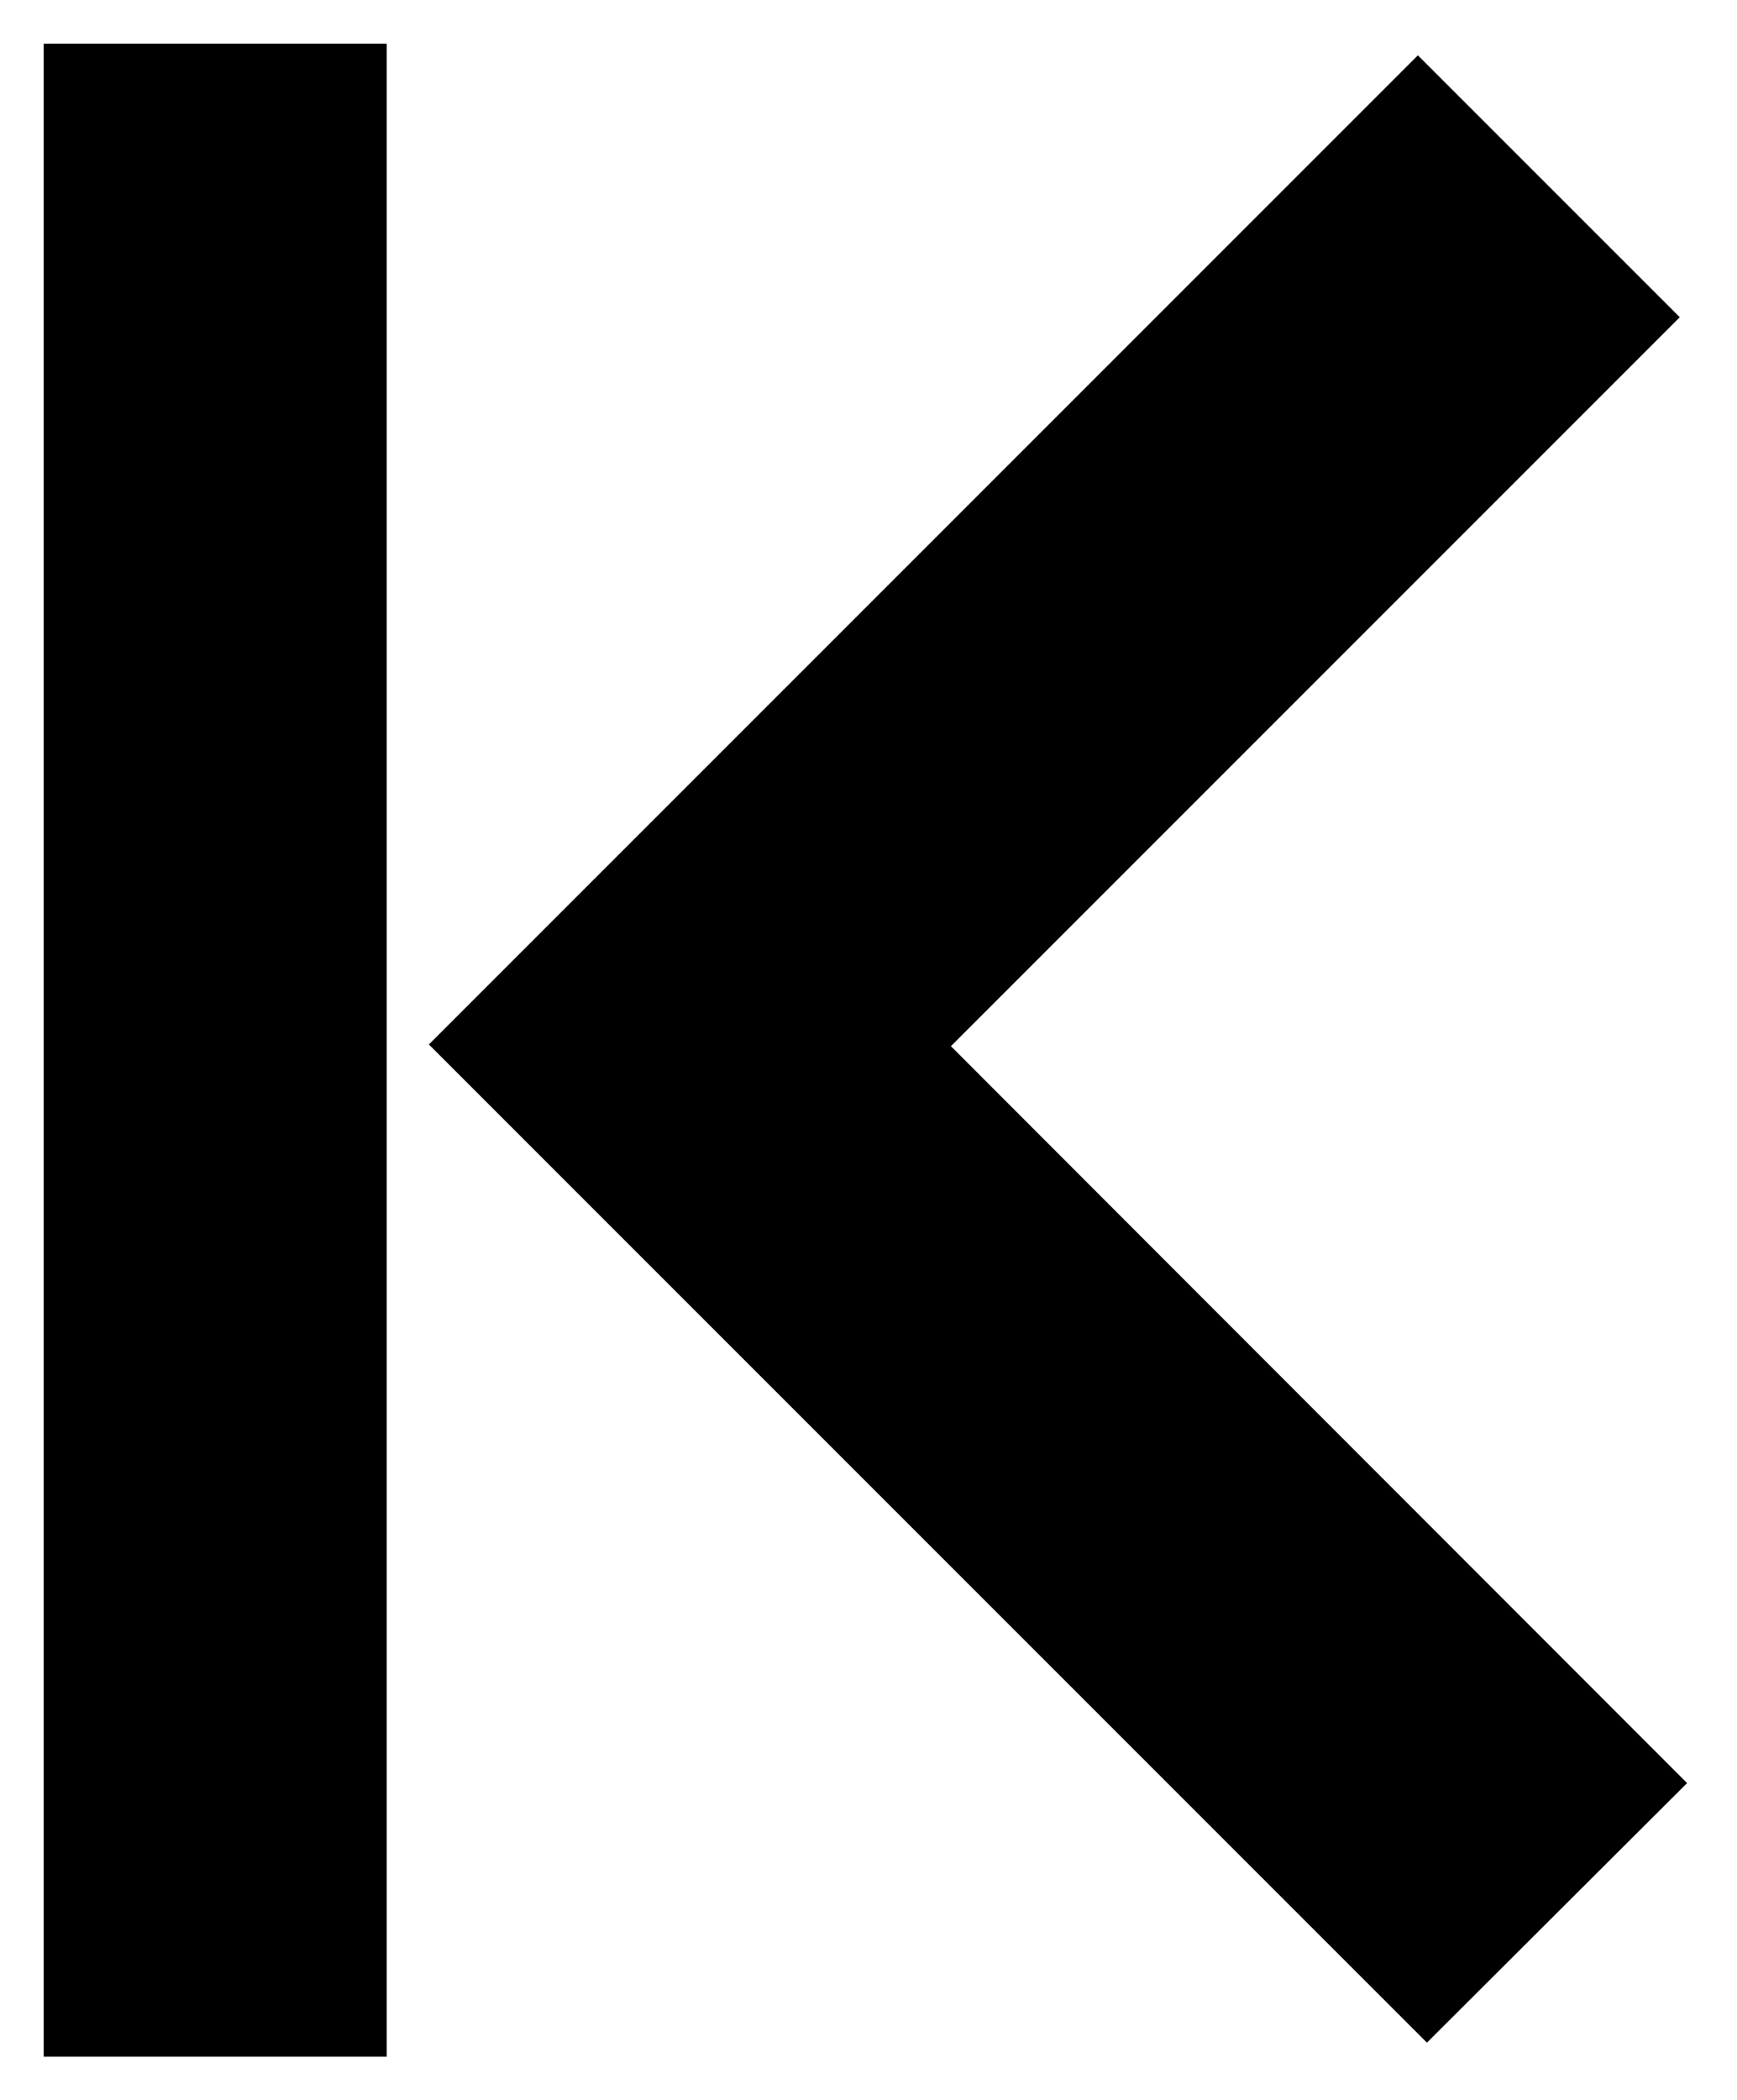
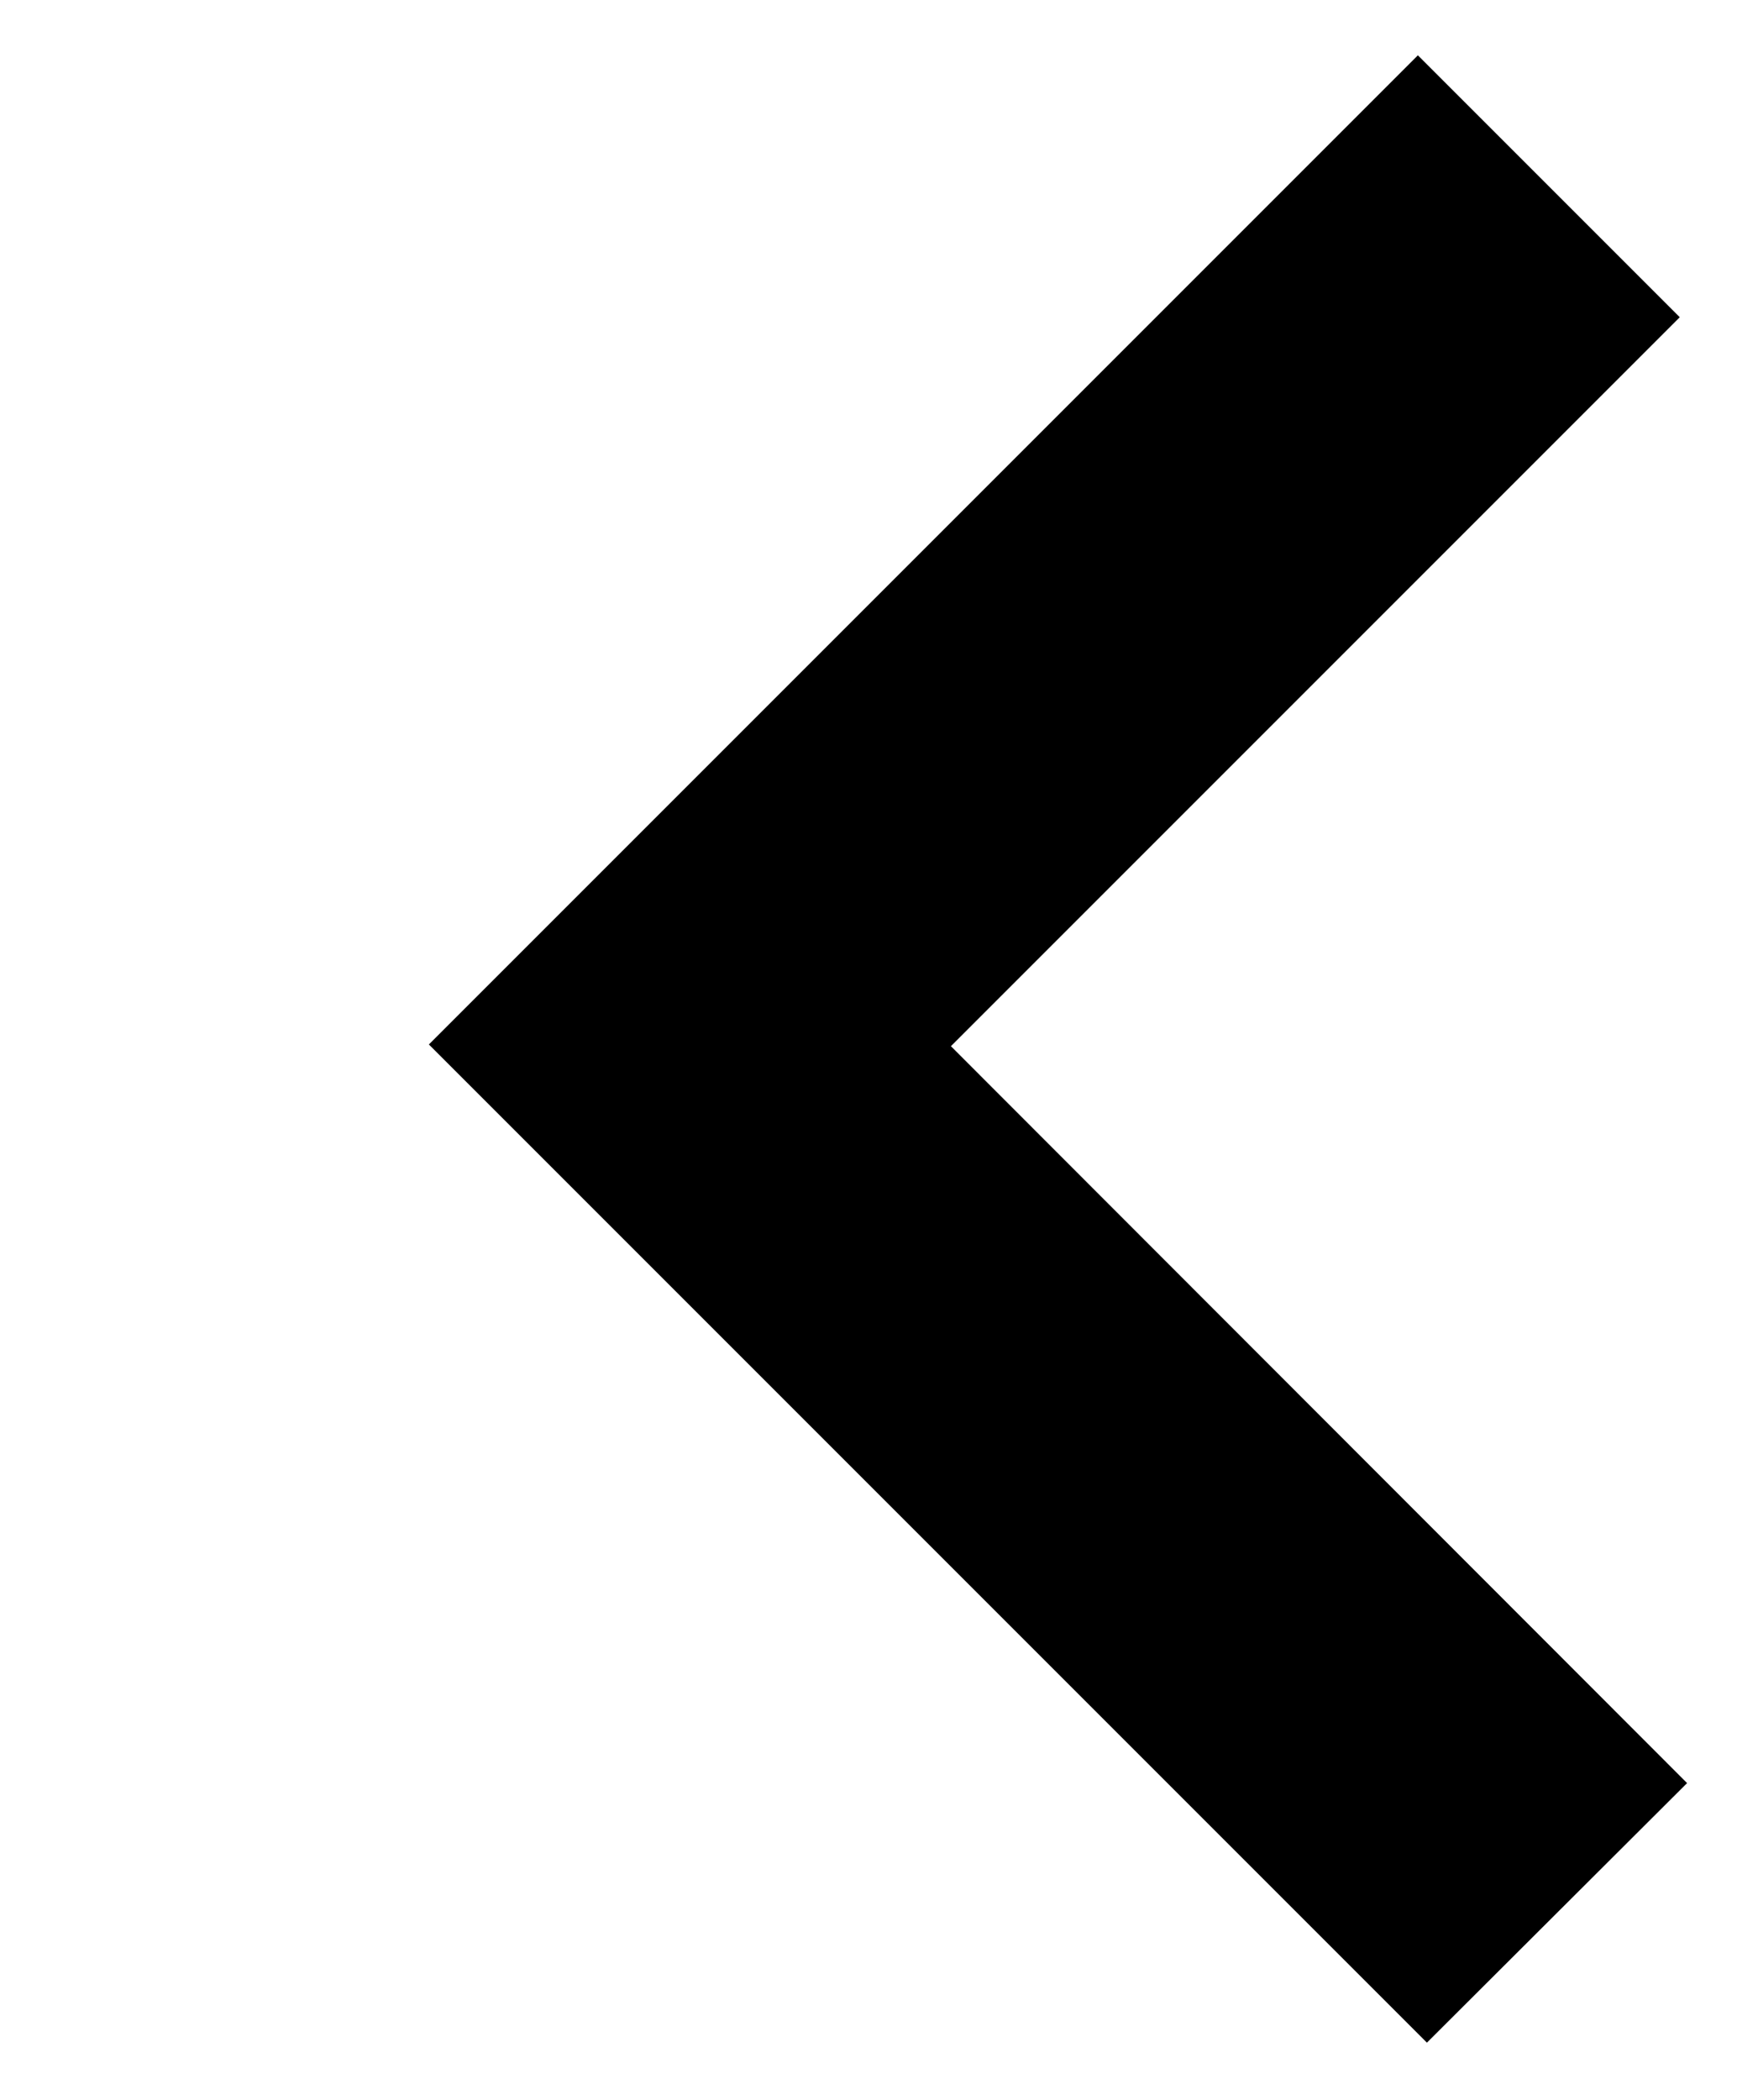
<svg xmlns="http://www.w3.org/2000/svg" viewBox="0 0 8.072 9.759" version="1.1" id="svg1106" width="8.072" height="9.759">
  <defs id="defs1103" />
  <g id="layer1" transform="translate(-92.715,-46.059)">
    <g id="g5606">
      <path id="arrow" style="stroke-width:0.463;stroke-linecap:round;stroke-linejoin:round;stroke-miterlimit:4;stroke-dasharray:none;" d="m 99.346,55.55 1.209,-1.206 -3.421,-3.424 3.387,-3.387 -1.217,-1.217 -4.596,4.596 z" />
-       <rect style="stroke-width:0.406;stroke-linecap:square;stroke-linejoin:round;stroke-miterlimit:4;stroke-dasharray:none;paint-order:fill markers stroke" id="bar" width="1.594" height="9.353" x="92.918" y="46.262" rx="0" ry="0.112" />
    </g>
  </g>
</svg>